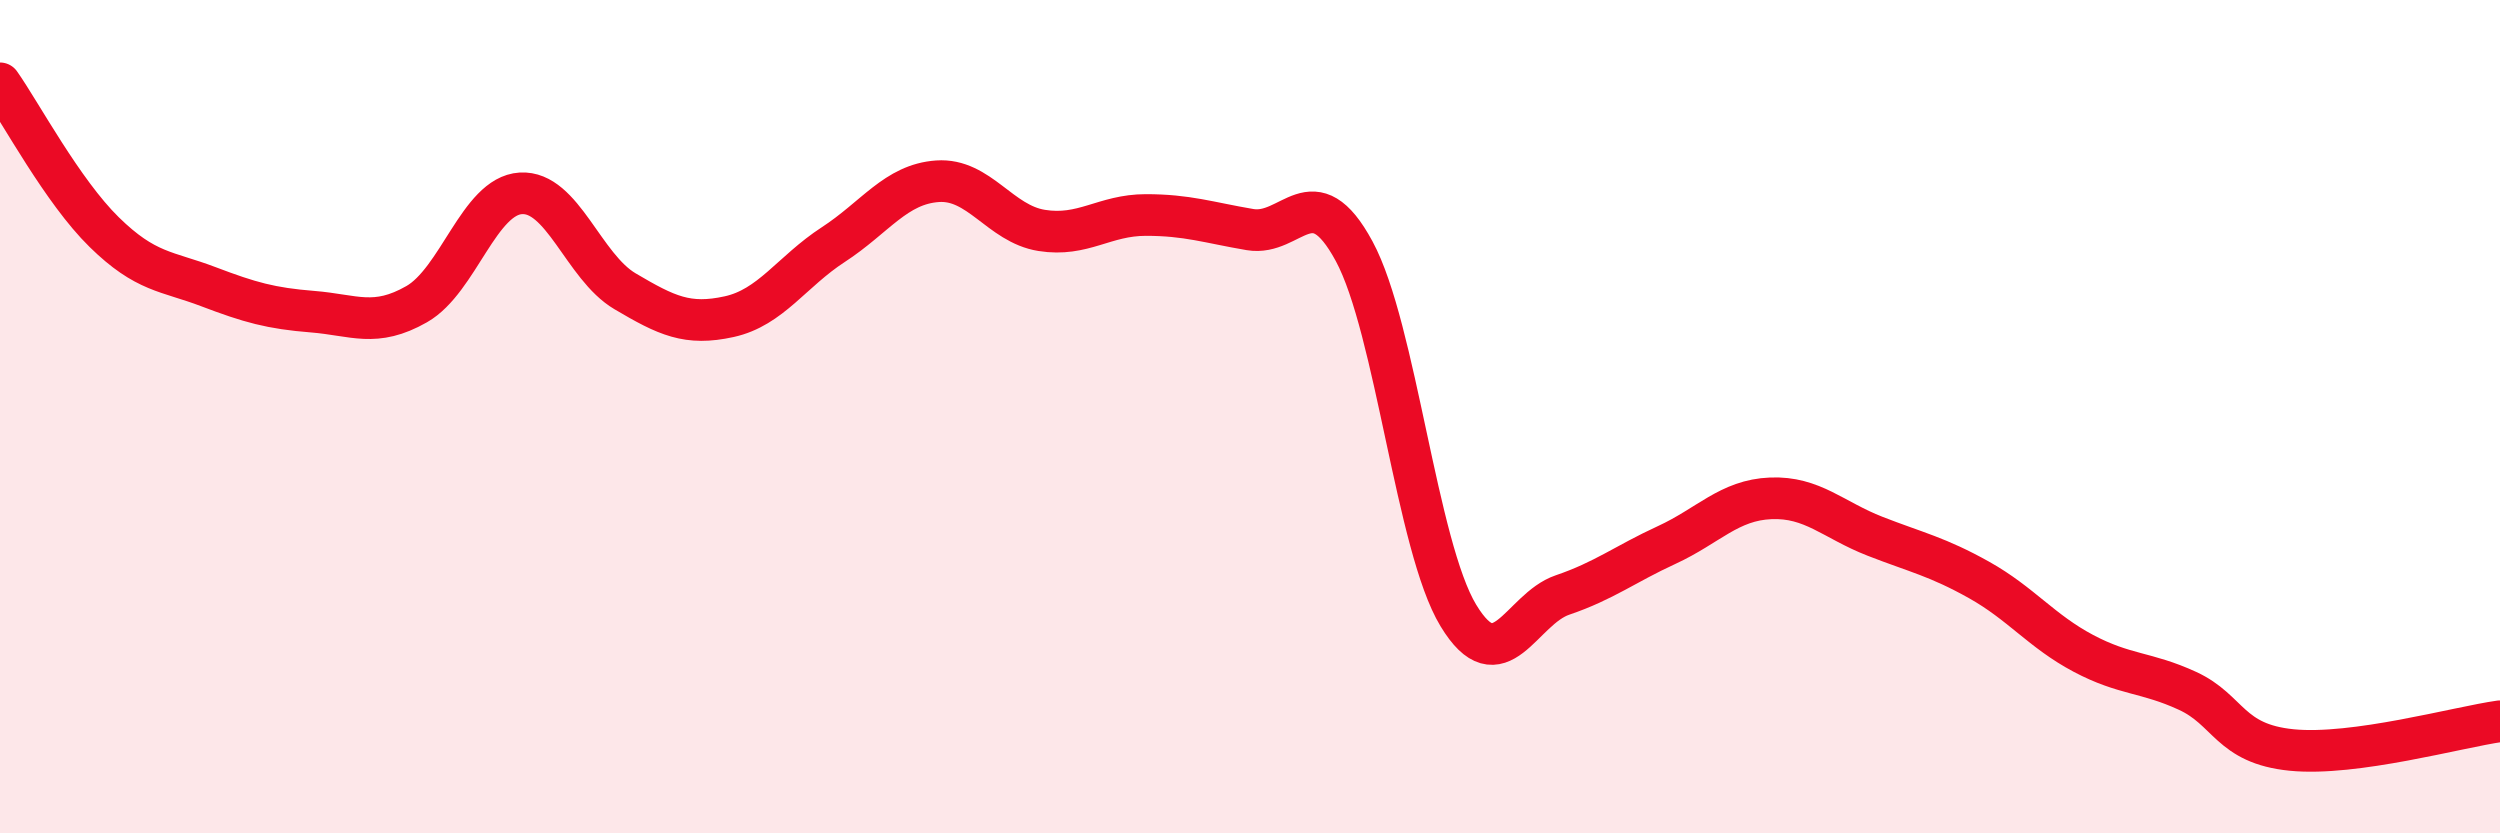
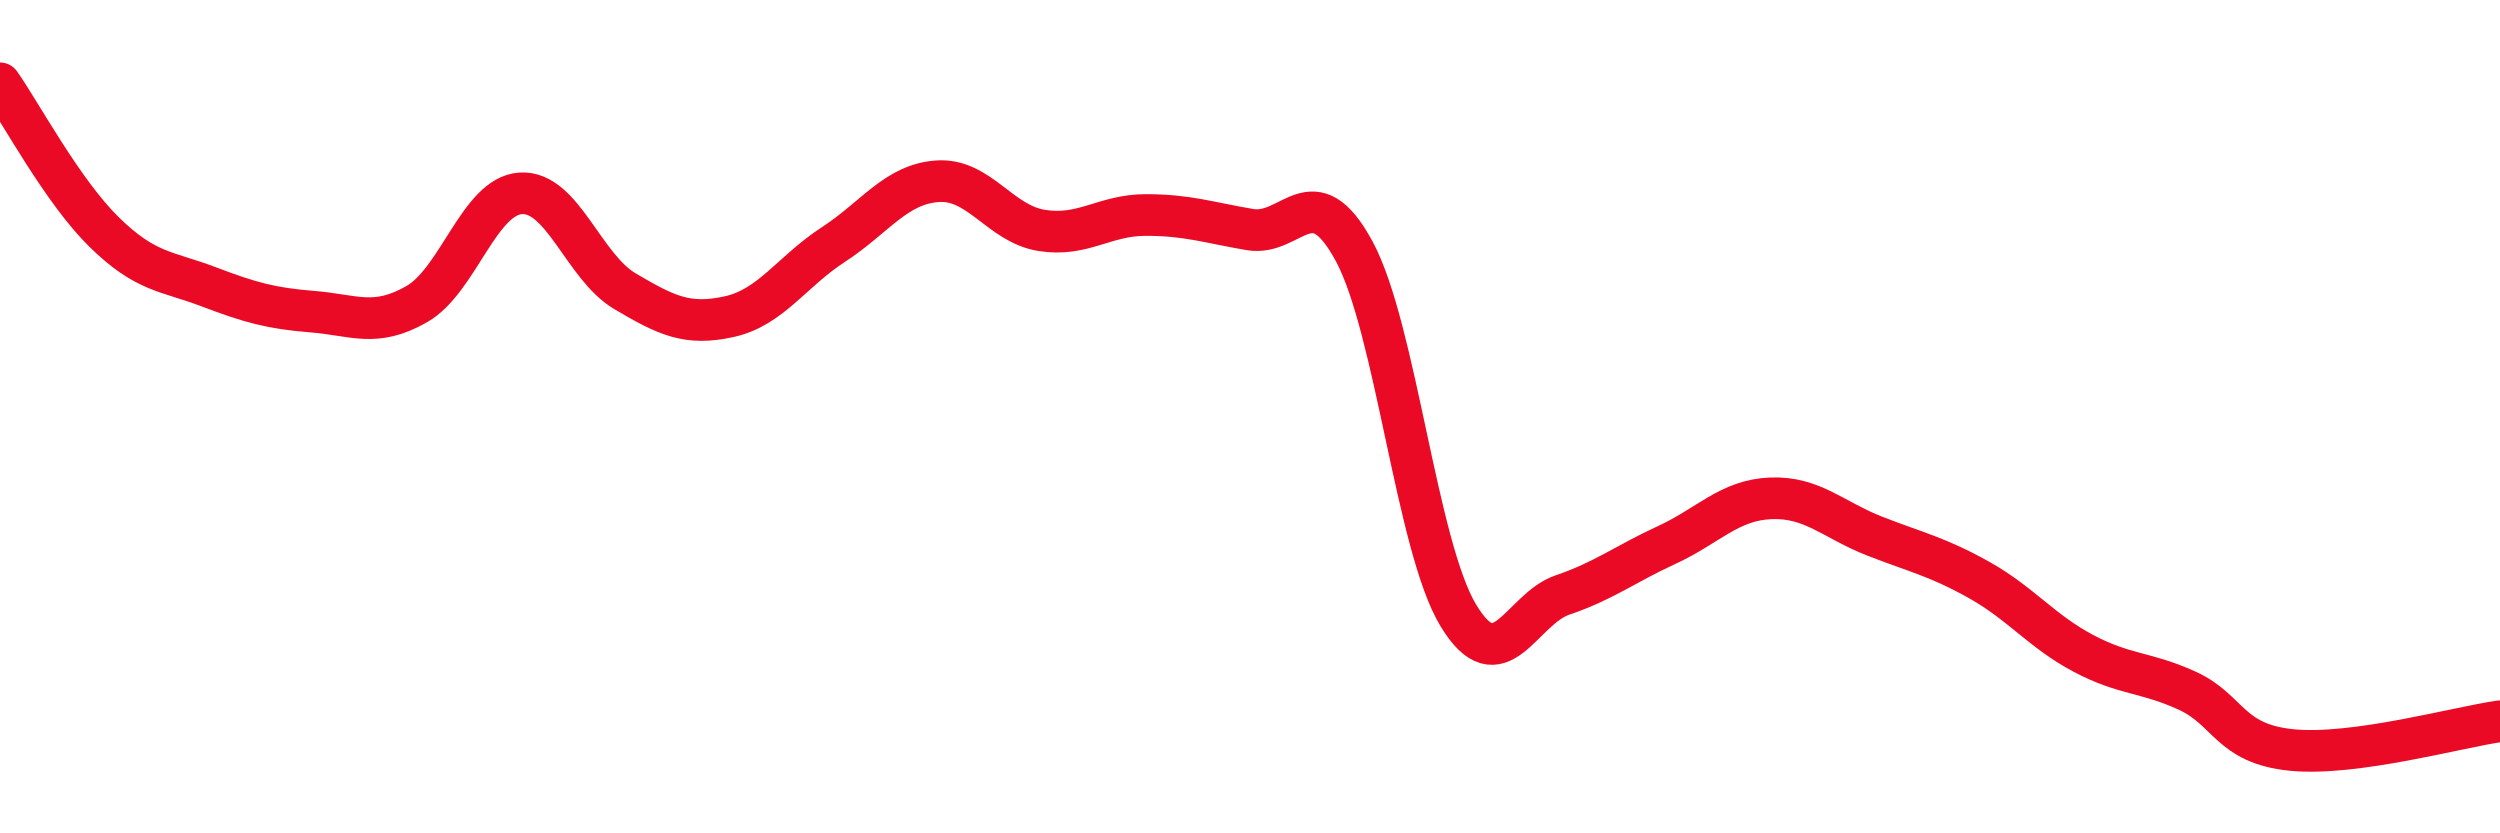
<svg xmlns="http://www.w3.org/2000/svg" width="60" height="20" viewBox="0 0 60 20">
-   <path d="M 0,2 C 0.5,2.71 1.5,4.59 2.5,5.57 C 3.5,6.55 4,6.5 5,6.88 C 6,7.26 6.5,7.4 7.5,7.48 C 8.5,7.56 9,7.87 10,7.3 C 11,6.73 11.5,4.7 12.5,4.64 C 13.5,4.58 14,6.4 15,6.99 C 16,7.58 16.5,7.82 17.5,7.6 C 18.5,7.38 19,6.52 20,5.87 C 21,5.22 21.5,4.42 22.5,4.35 C 23.5,4.28 24,5.37 25,5.53 C 26,5.69 26.5,5.16 27.5,5.16 C 28.5,5.16 29,5.34 30,5.51 C 31,5.68 31.5,4.18 32.5,6.03 C 33.5,7.88 34,13.12 35,14.77 C 36,16.42 36.5,14.62 37.5,14.28 C 38.5,13.94 39,13.54 40,13.08 C 41,12.62 41.5,12 42.5,11.96 C 43.5,11.92 44,12.48 45,12.87 C 46,13.26 46.5,13.36 47.5,13.92 C 48.5,14.48 49,15.15 50,15.68 C 51,16.21 51.5,16.12 52.5,16.58 C 53.5,17.04 53.5,17.85 55,18 C 56.5,18.15 59,17.45 60,17.31L60 20L0 20Z" fill="#EB0A25" opacity="0.1" stroke-linecap="round" stroke-linejoin="round" />
  <path d="M 0,2 C 0.5,2.71 1.5,4.59 2.5,5.57 C 3.5,6.55 4,6.5 5,6.88 C 6,7.26 6.5,7.4 7.5,7.48 C 8.5,7.56 9,7.87 10,7.3 C 11,6.73 11.5,4.7 12.5,4.64 C 13.5,4.58 14,6.4 15,6.99 C 16,7.58 16.5,7.82 17.5,7.6 C 18.5,7.38 19,6.52 20,5.87 C 21,5.22 21.5,4.42 22.5,4.35 C 23.5,4.28 24,5.37 25,5.53 C 26,5.69 26.5,5.16 27.5,5.16 C 28.5,5.16 29,5.34 30,5.51 C 31,5.68 31.5,4.18 32.5,6.03 C 33.5,7.88 34,13.12 35,14.77 C 36,16.42 36.5,14.62 37.5,14.28 C 38.5,13.94 39,13.54 40,13.08 C 41,12.62 41.5,12 42.5,11.96 C 43.5,11.92 44,12.48 45,12.87 C 46,13.26 46.5,13.36 47.5,13.92 C 48.5,14.48 49,15.15 50,15.68 C 51,16.21 51.5,16.12 52.5,16.58 C 53.5,17.04 53.5,17.85 55,18 C 56.5,18.15 59,17.45 60,17.31" stroke="#EB0A25" stroke-width="1" fill="none" stroke-linecap="round" stroke-linejoin="round" />
</svg>